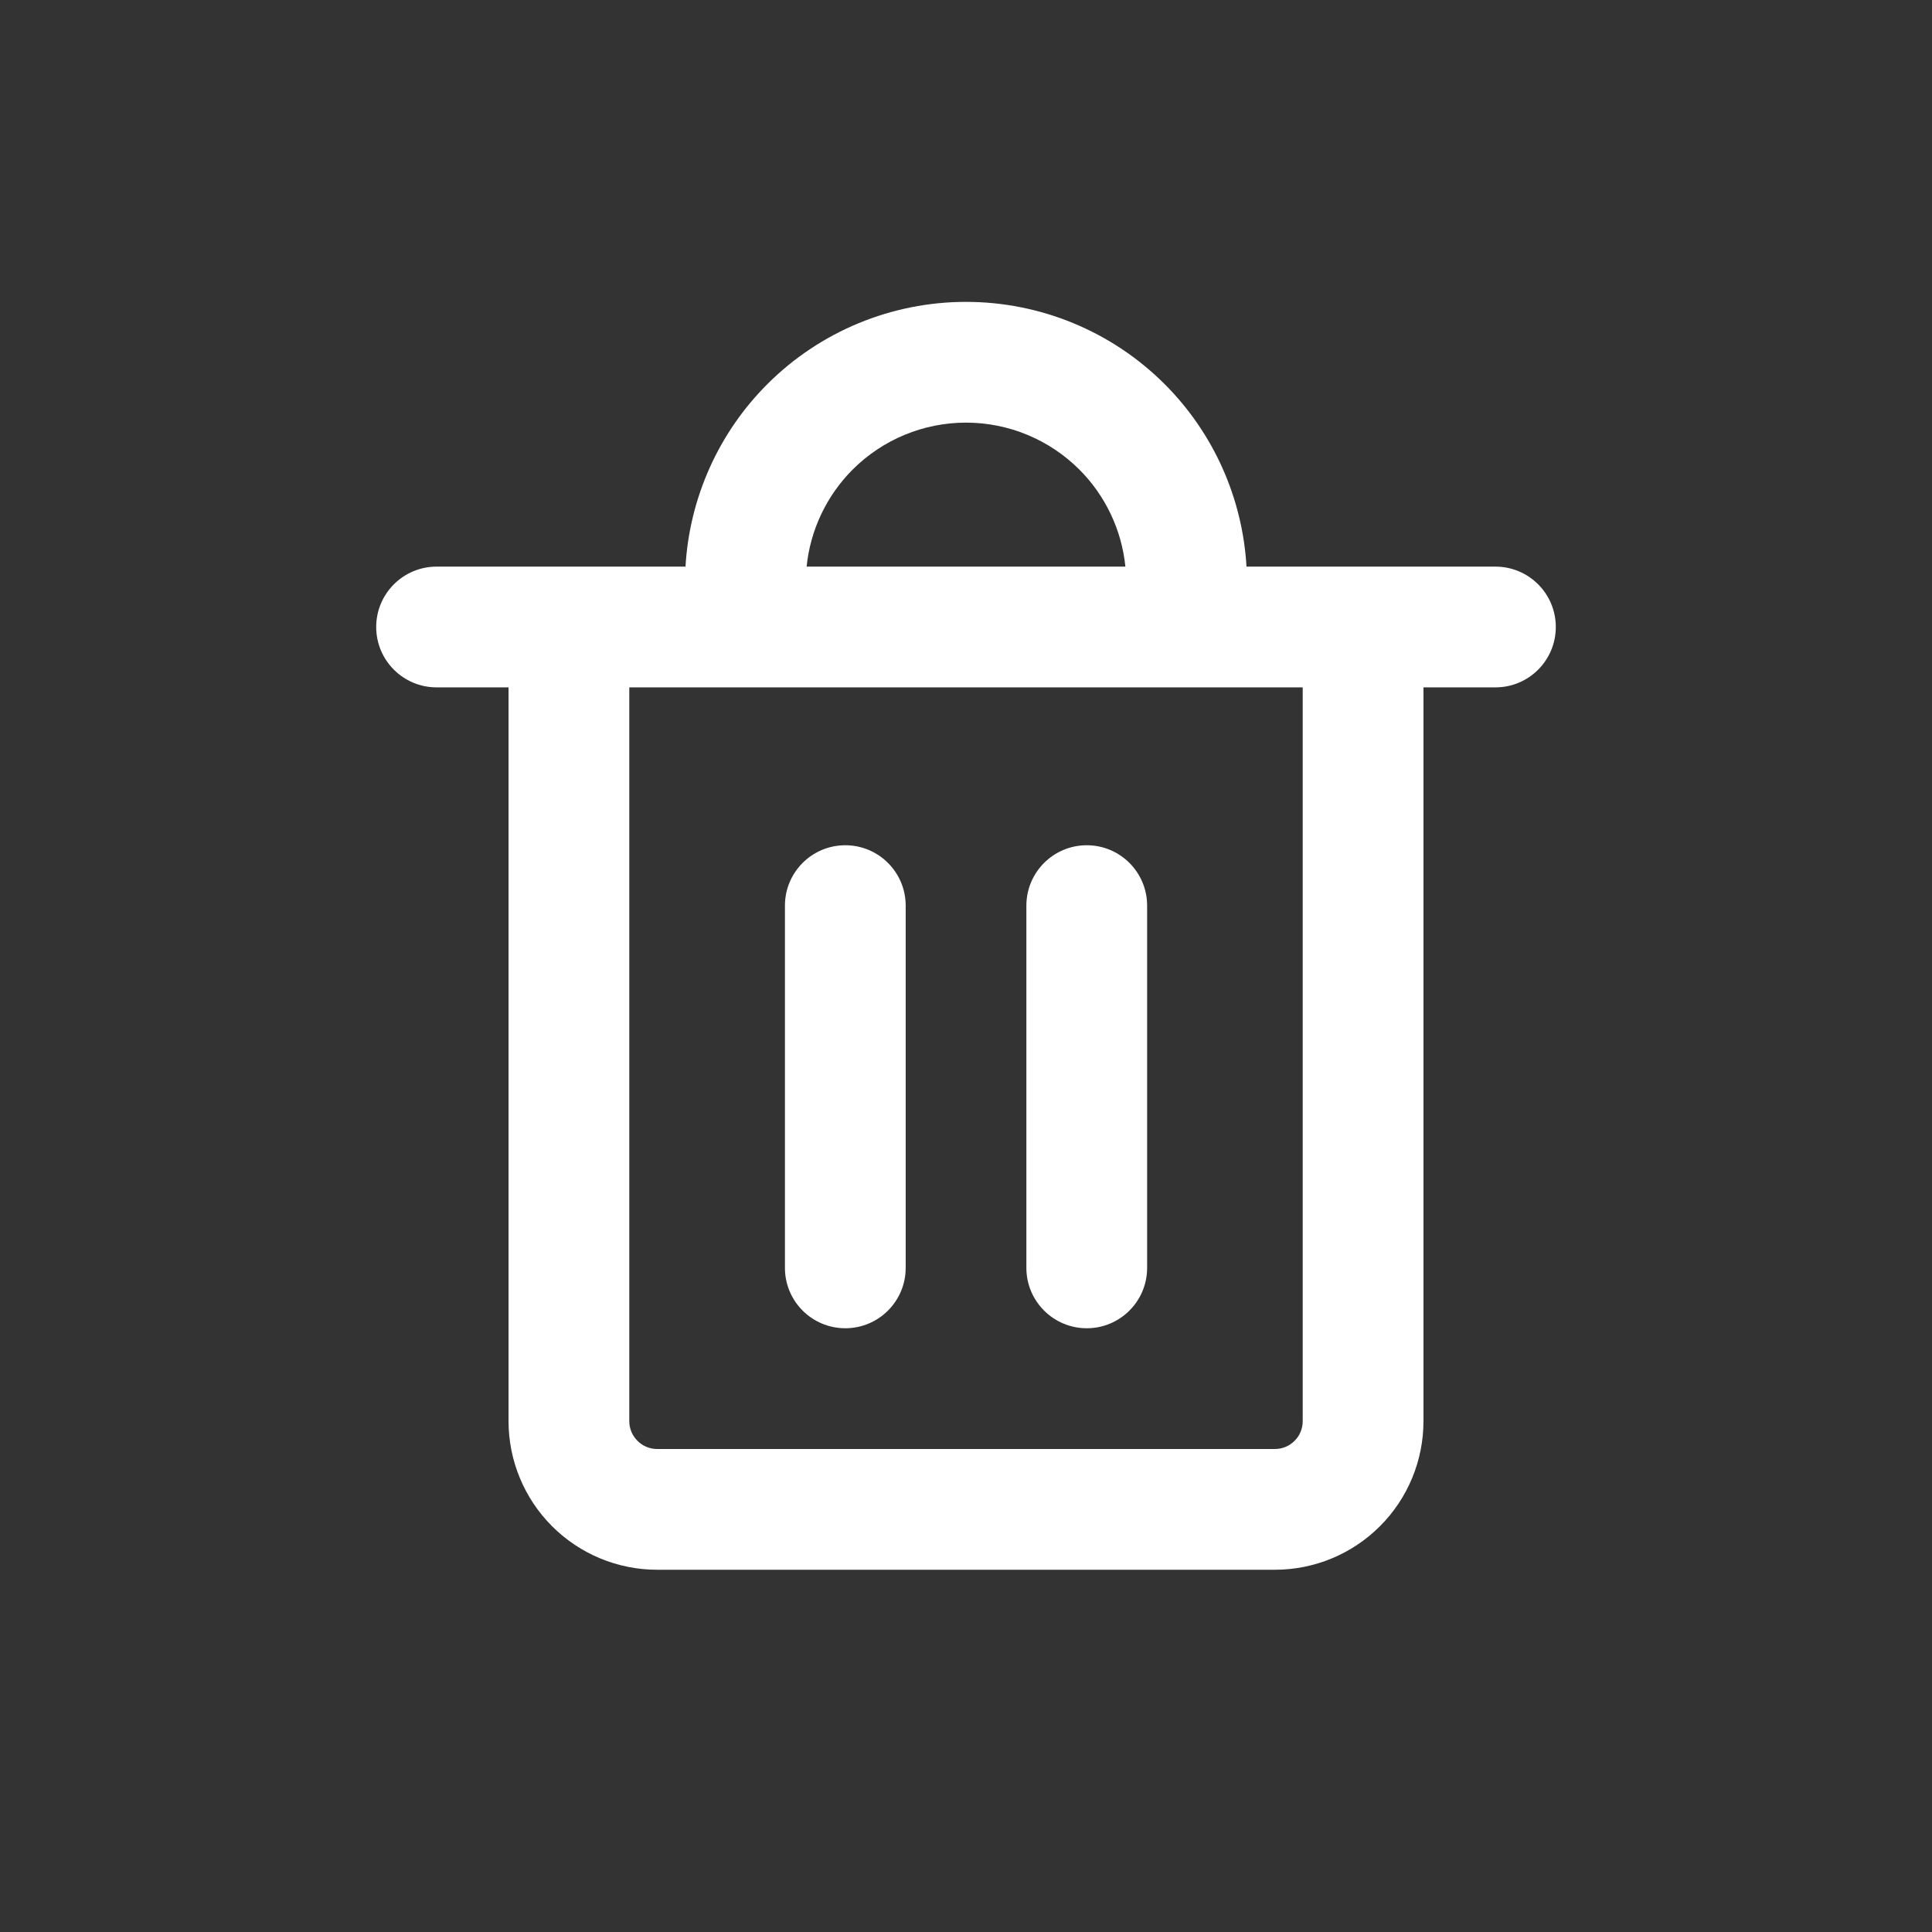
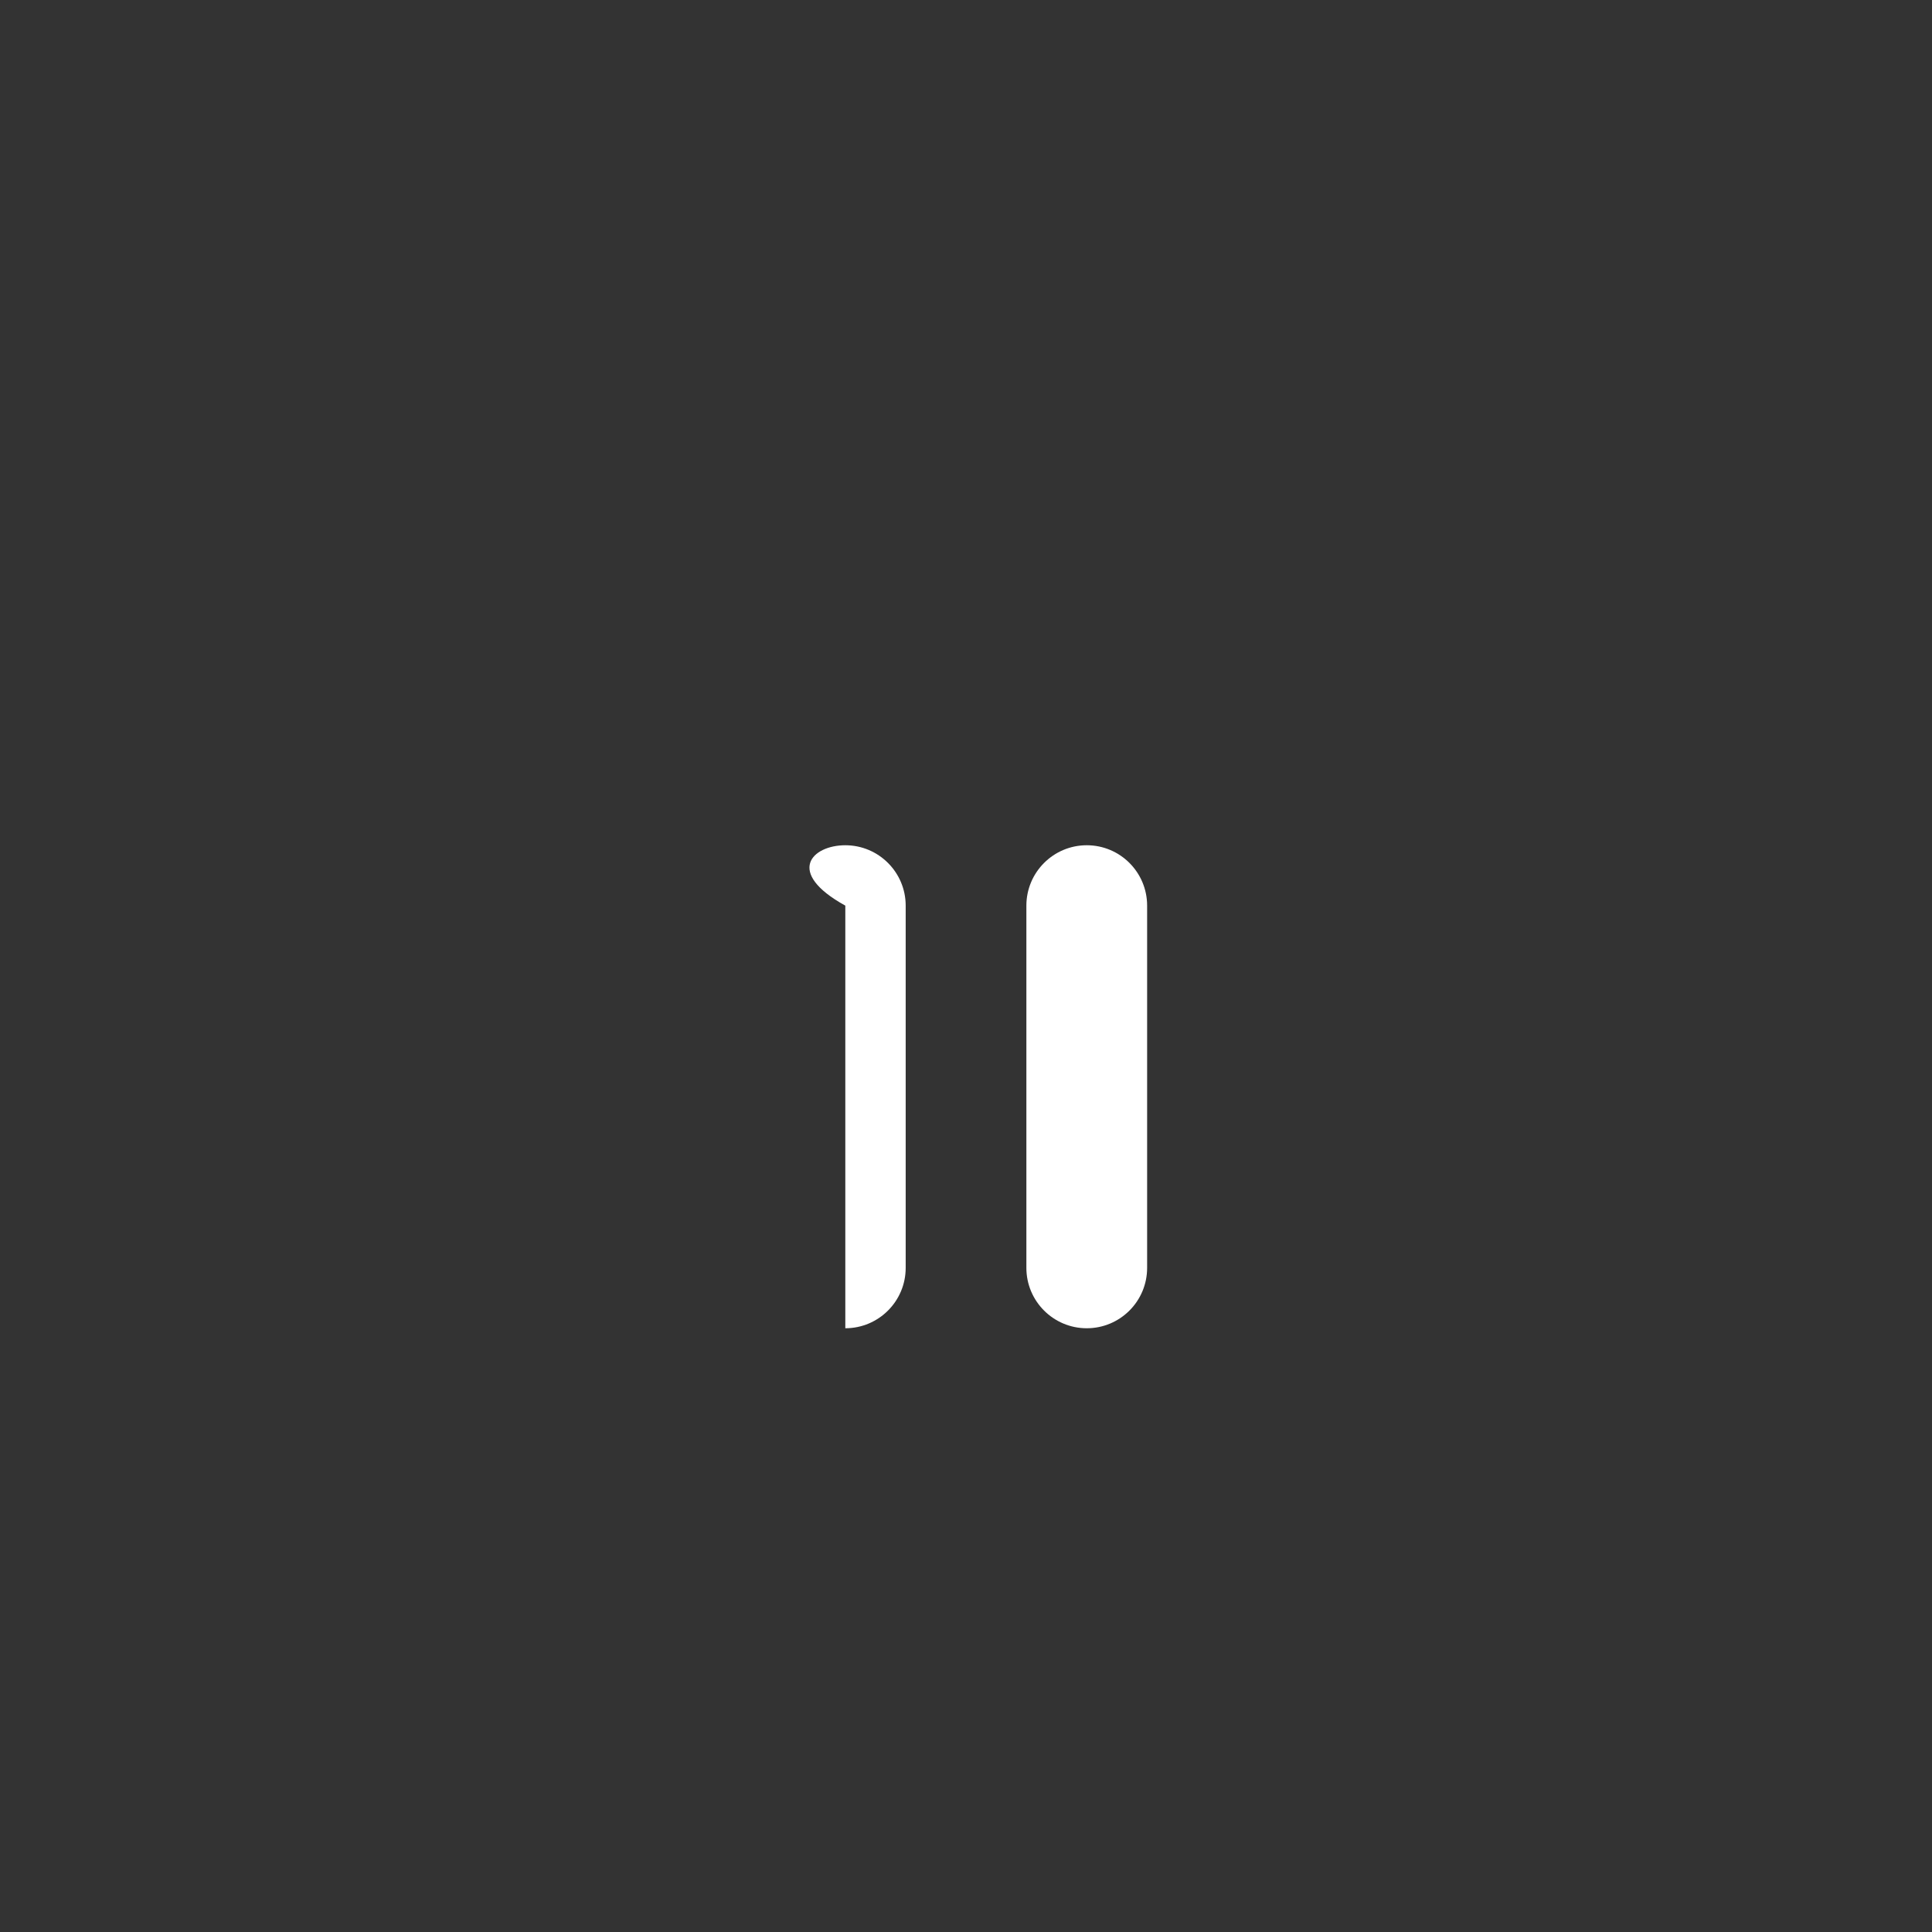
<svg xmlns="http://www.w3.org/2000/svg" width="32" height="32" viewBox="0 0 32 32" fill="none">
  <rect x="0" y="0" width="32" height="32" fill="#333333" stroke="none" />
-   <path d="M14.001 14C14.553 14 15.001 14.448 15.001 15V21C15.001 21.552 14.553 22 14.001 22C13.448 22 13.001 21.552 13.001 21V15C13.001 14.448 13.448 14 14.001 14Z" fill="white" />
+   <path d="M14.001 14C14.553 14 15.001 14.448 15.001 15V21C15.001 21.552 14.553 22 14.001 22V15C13.001 14.448 13.448 14 14.001 14Z" fill="white" />
  <path d="M19 15C19 14.448 18.553 14 18 14C17.448 14 17 14.448 17 15V21C17 21.552 17.448 22 18 22C18.553 22 19 21.552 19 21V15Z" fill="white" />
-   <path fill-rule="evenodd" clip-rule="evenodd" d="M11.354 9.385C11.42 8.249 11.9 7.172 12.709 6.363C13.582 5.49 14.766 5 16 5C17.234 5 18.418 5.49 19.291 6.363C20.1 7.172 20.58 8.249 20.646 9.385H24.769C25.322 9.385 25.769 9.833 25.769 10.385C25.769 10.937 25.322 11.385 24.769 11.385H23.577V23.539C23.577 24.192 23.318 24.818 22.856 25.279C22.395 25.741 21.768 26 21.116 26H10.885C10.232 26 9.606 25.741 9.144 25.279C8.683 24.818 8.423 24.192 8.423 23.539V11.385H7.231C6.679 11.385 6.231 10.937 6.231 10.385C6.231 9.833 6.679 9.385 7.231 9.385H11.354ZM14.123 7.777C14.621 7.28 15.296 7 16 7C16.704 7 17.379 7.28 17.877 7.777C18.311 8.211 18.579 8.78 18.64 9.385H13.36C13.421 8.78 13.69 8.211 14.123 7.777ZM10.423 11.385H21.577V23.539C21.577 23.661 21.529 23.779 21.442 23.865C21.355 23.952 21.238 24 21.116 24H10.885C10.762 24 10.645 23.952 10.559 23.865C10.472 23.779 10.423 23.661 10.423 23.539V11.385Z" fill="white" />
</svg>